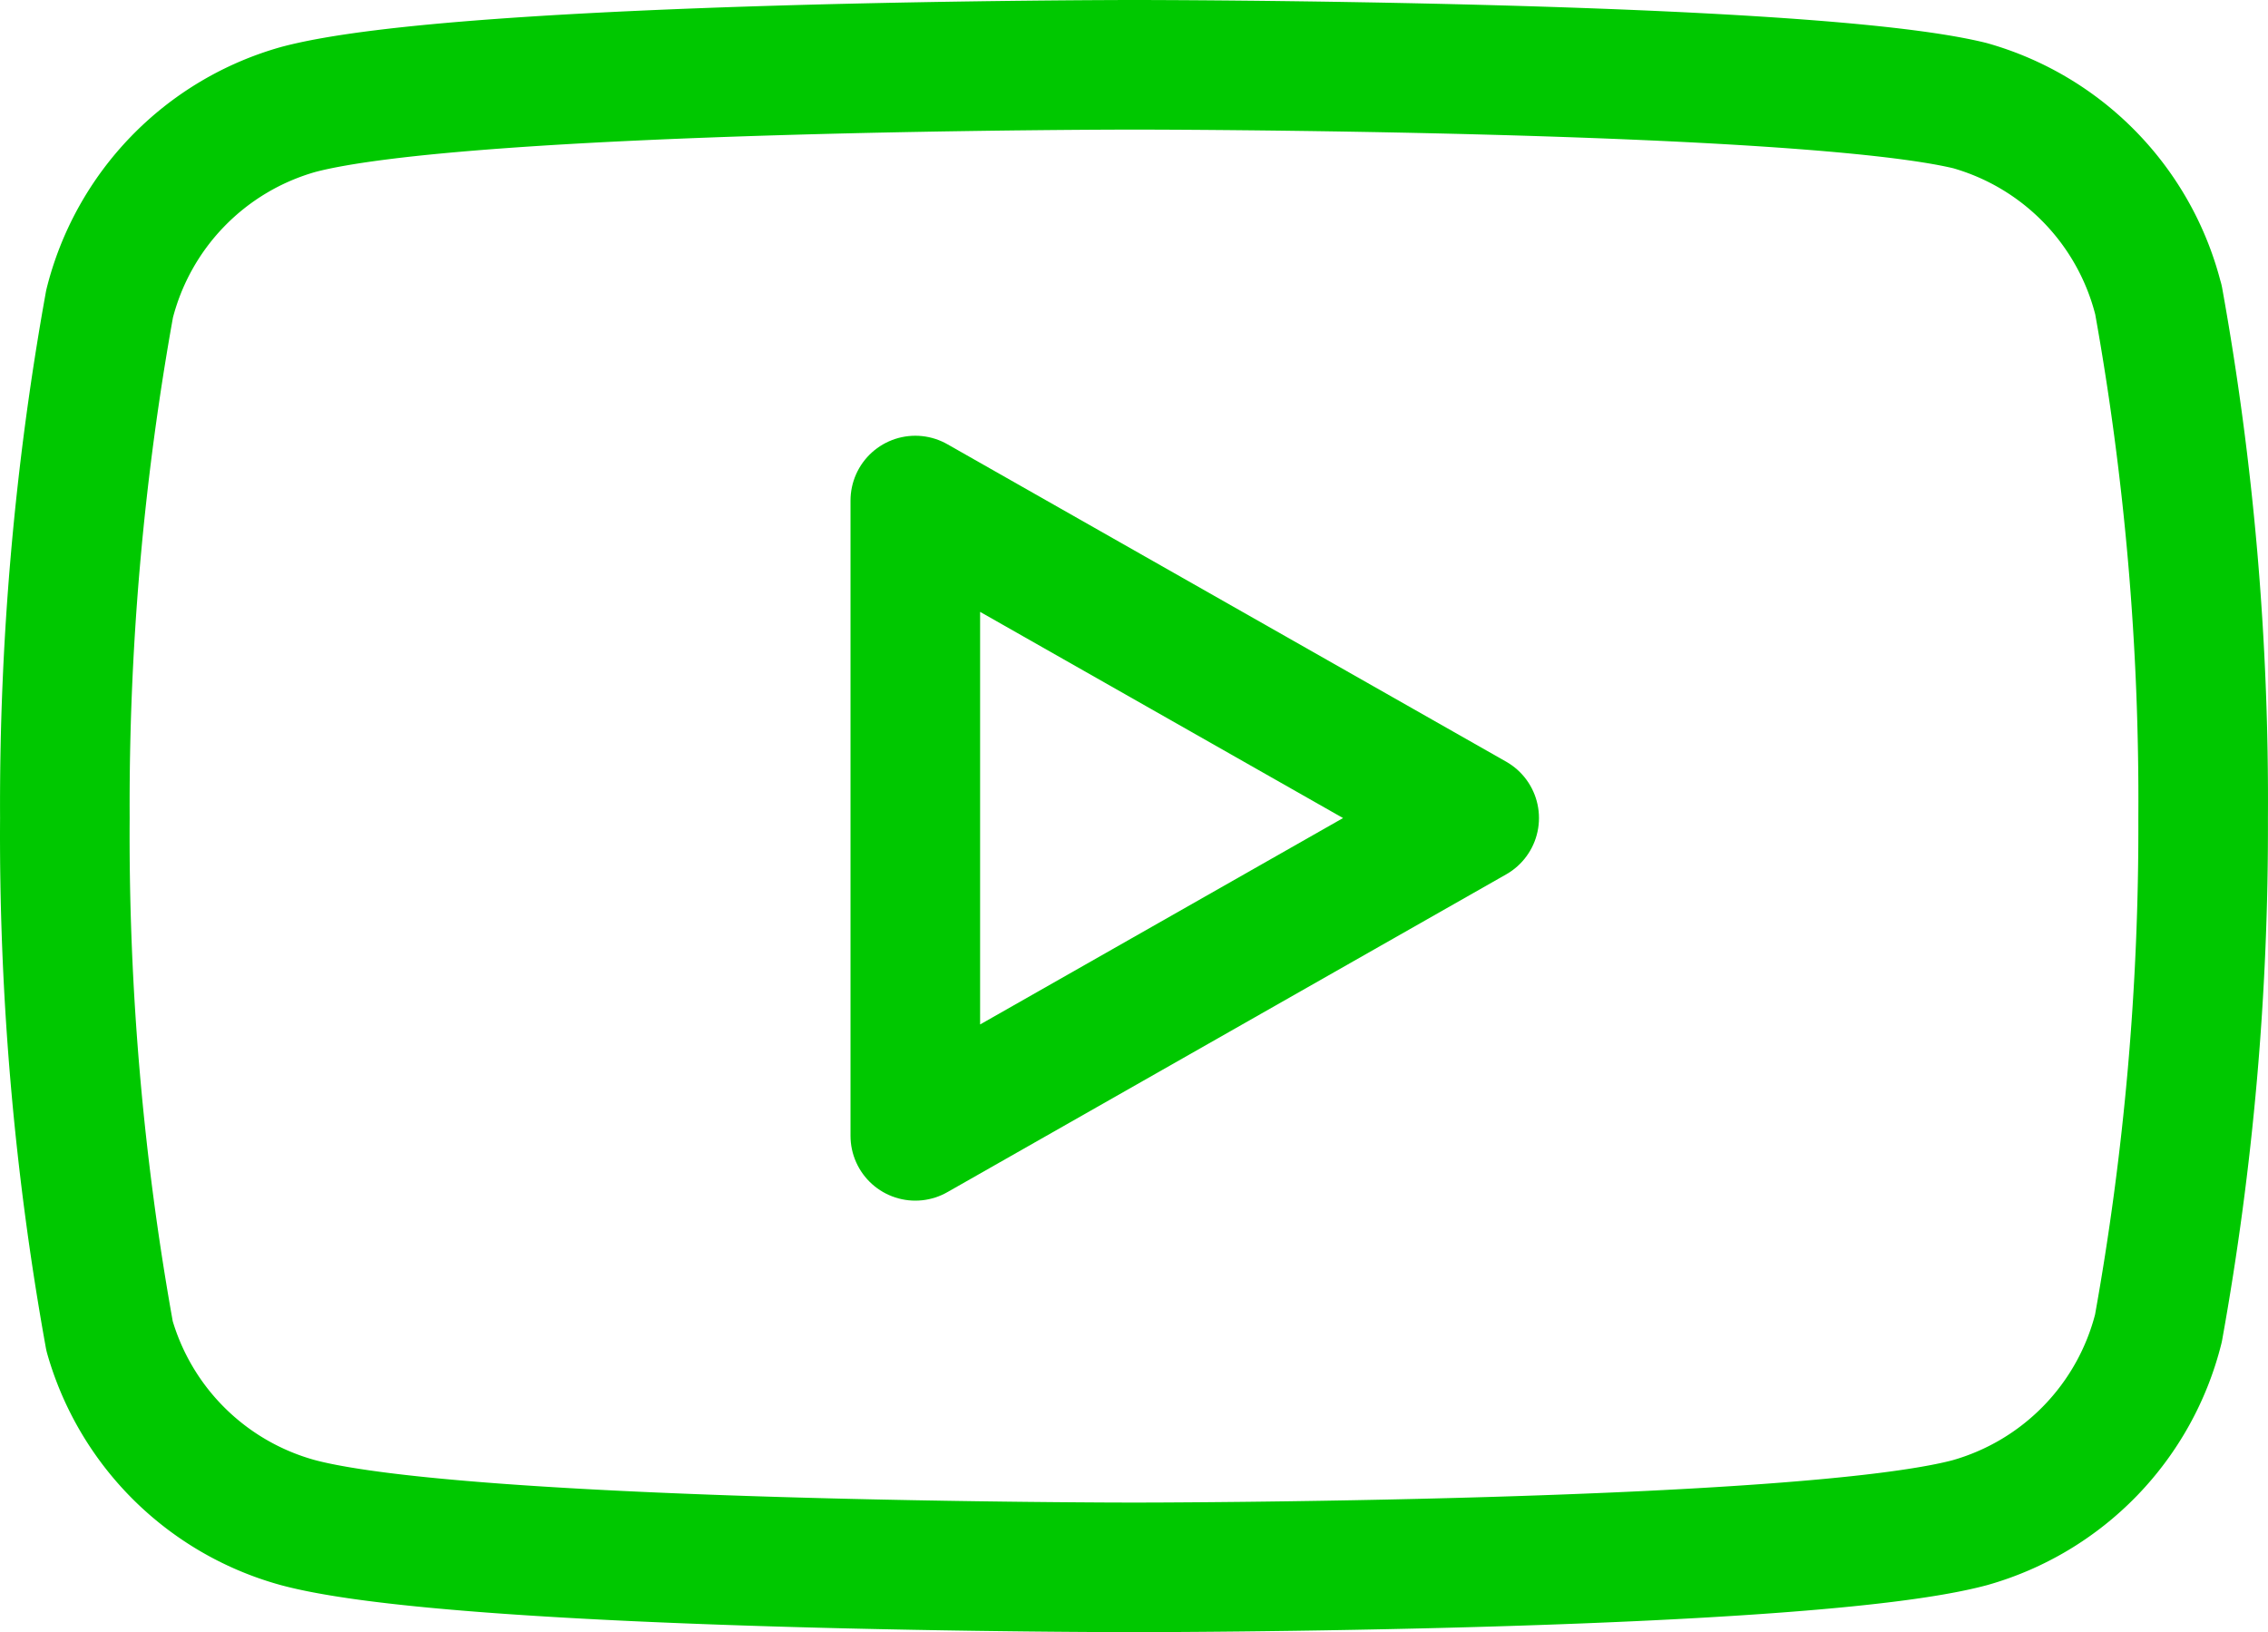
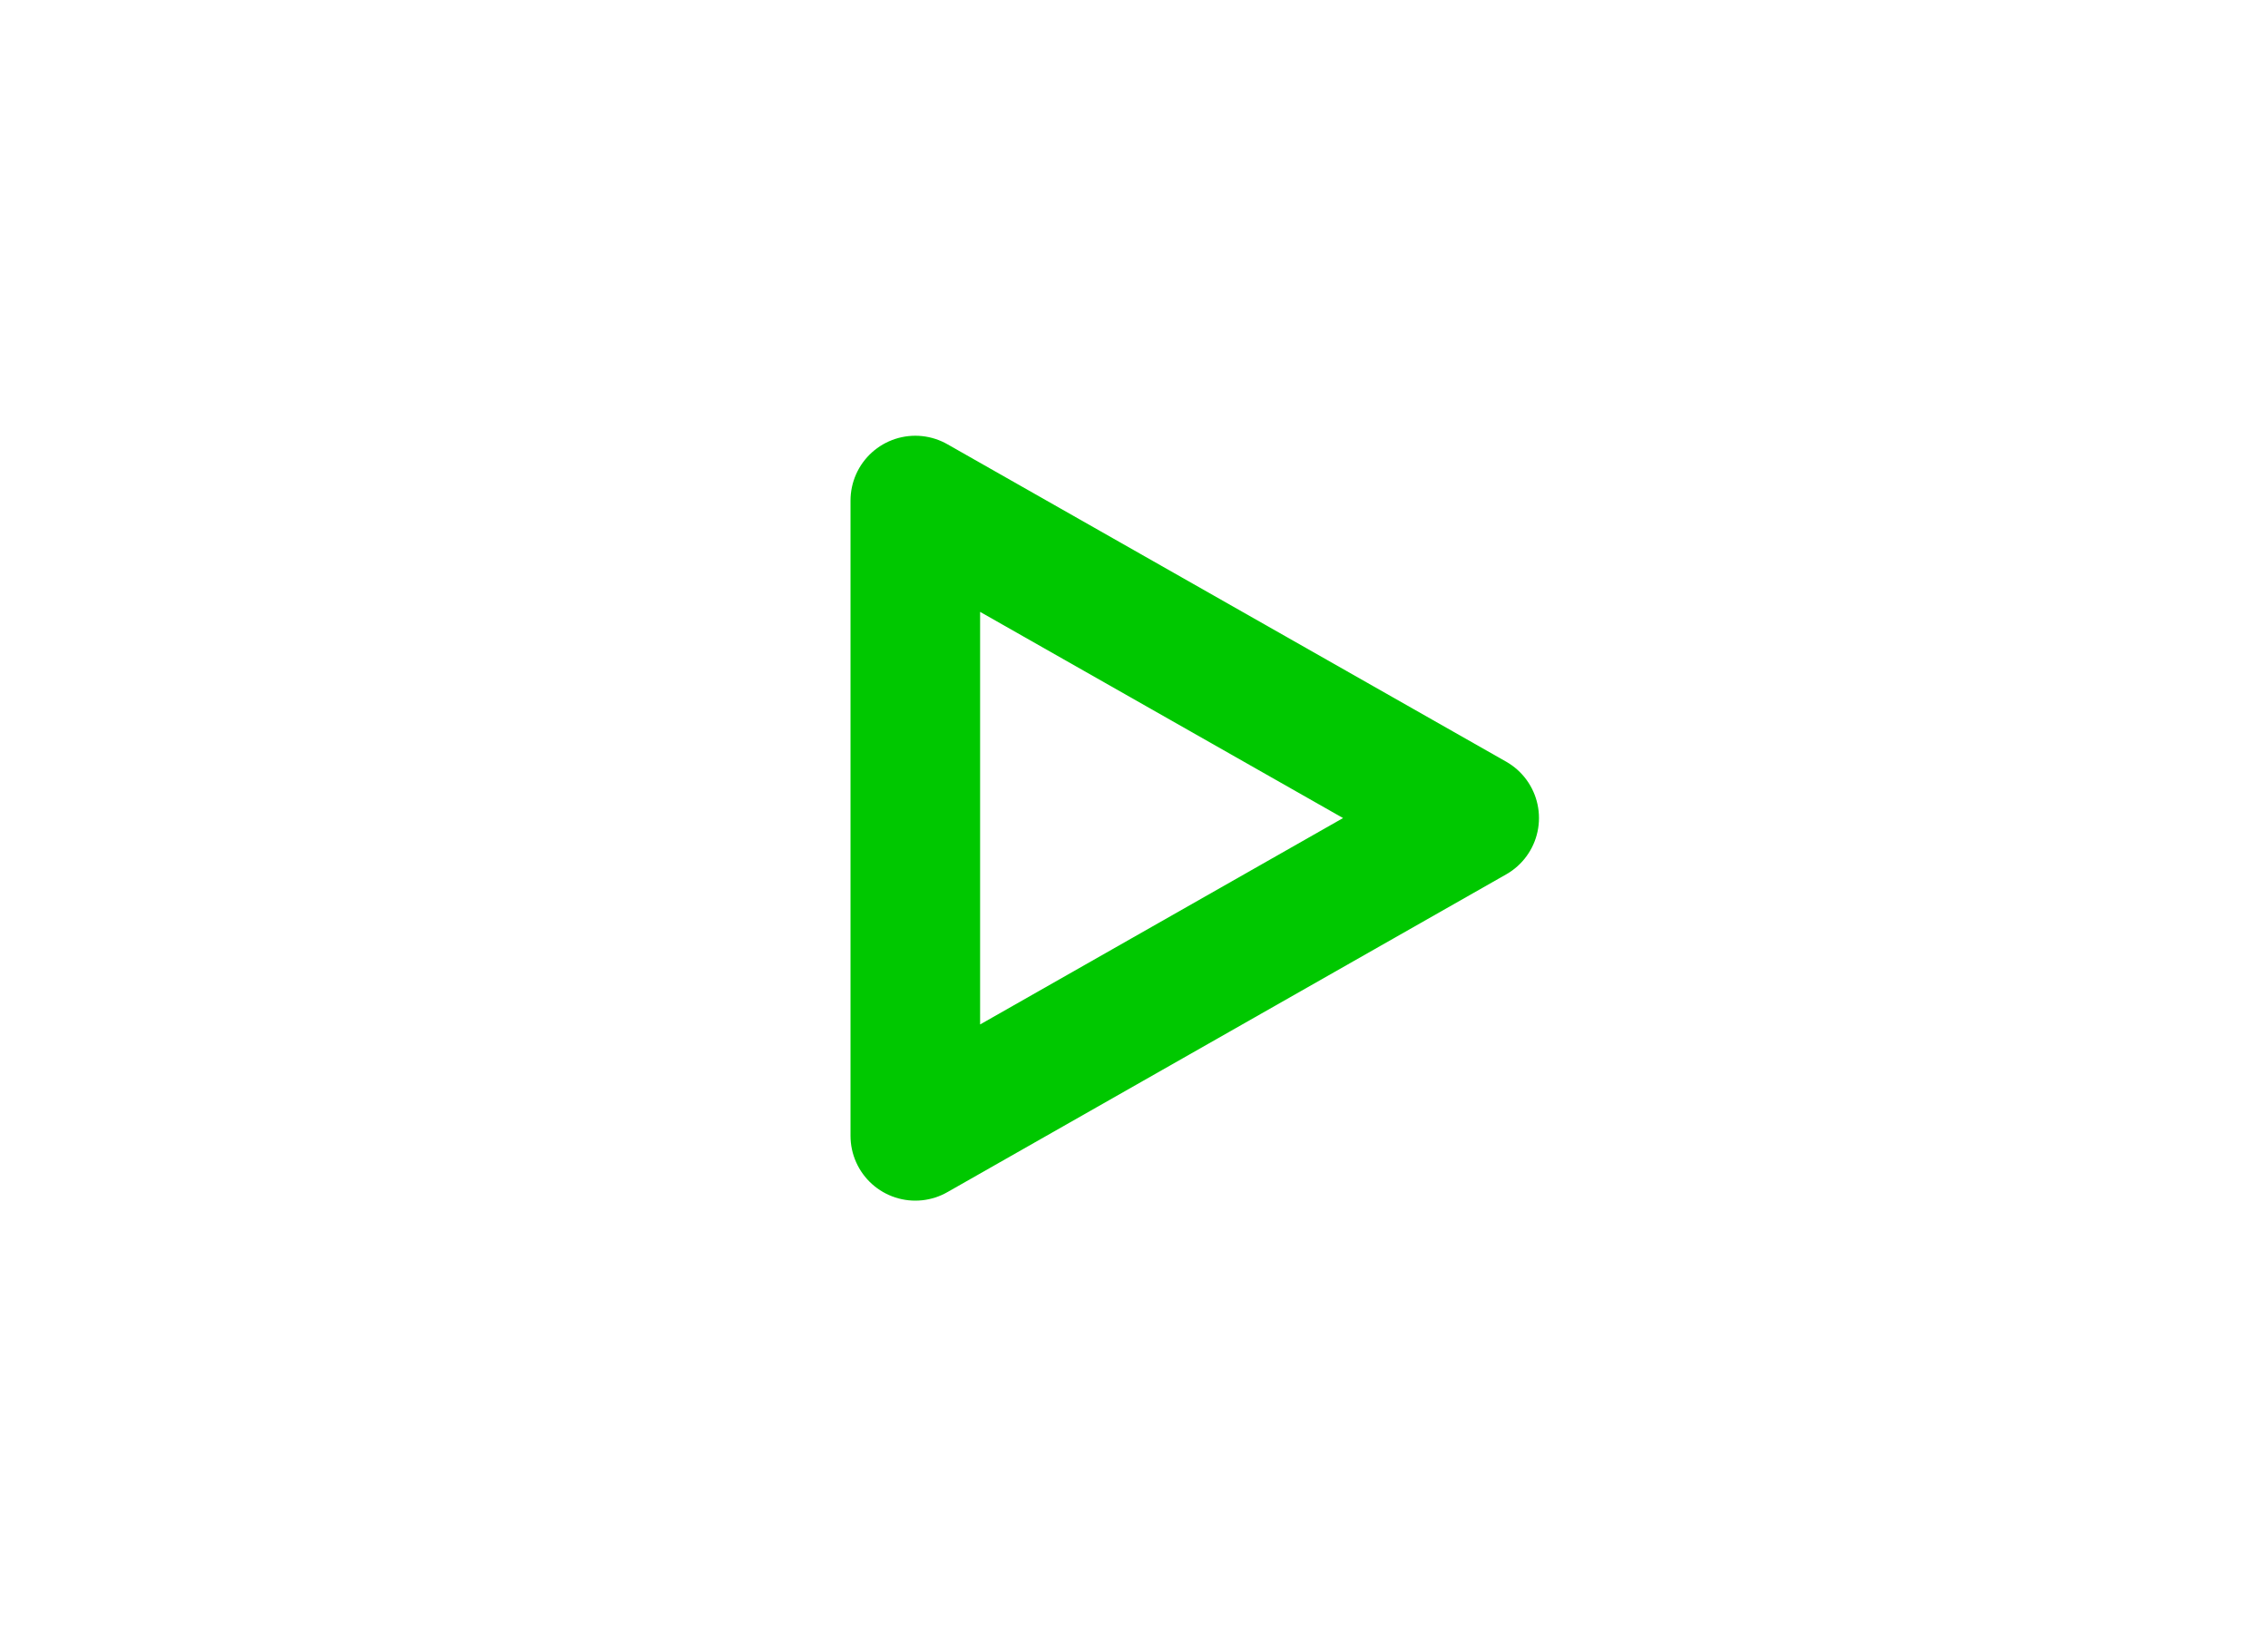
<svg xmlns="http://www.w3.org/2000/svg" width="35.002" height="25.19" viewBox="0 0 35.002 25.19">
  <g transform="translate(-0.499 -5)">
-     <path d="M33.81,9.63a4.17,4.17,0,0,0-2.91-3C28.32,6,18,6,18,6S7.68,6,5.1,6.69a4.17,4.17,0,0,0-2.91,3,43.5,43.5,0,0,0-.69,7.935,43.5,43.5,0,0,0,.69,7.995A4.17,4.17,0,0,0,5.1,28.5c2.58.69,12.9.69,12.9.69s10.32,0,12.9-.69a4.17,4.17,0,0,0,2.91-3,43.5,43.5,0,0,0,.69-7.875,43.5,43.5,0,0,0-.69-8Z" fill="none" stroke="#00c800" stroke-linecap="round" stroke-linejoin="round" stroke-width="2" />
    <path d="M14.625,22.53l8.625-4.905-8.625-4.9Z" fill="none" stroke="#00c800" stroke-linecap="round" stroke-linejoin="round" stroke-width="2" />
  </g>
</svg>